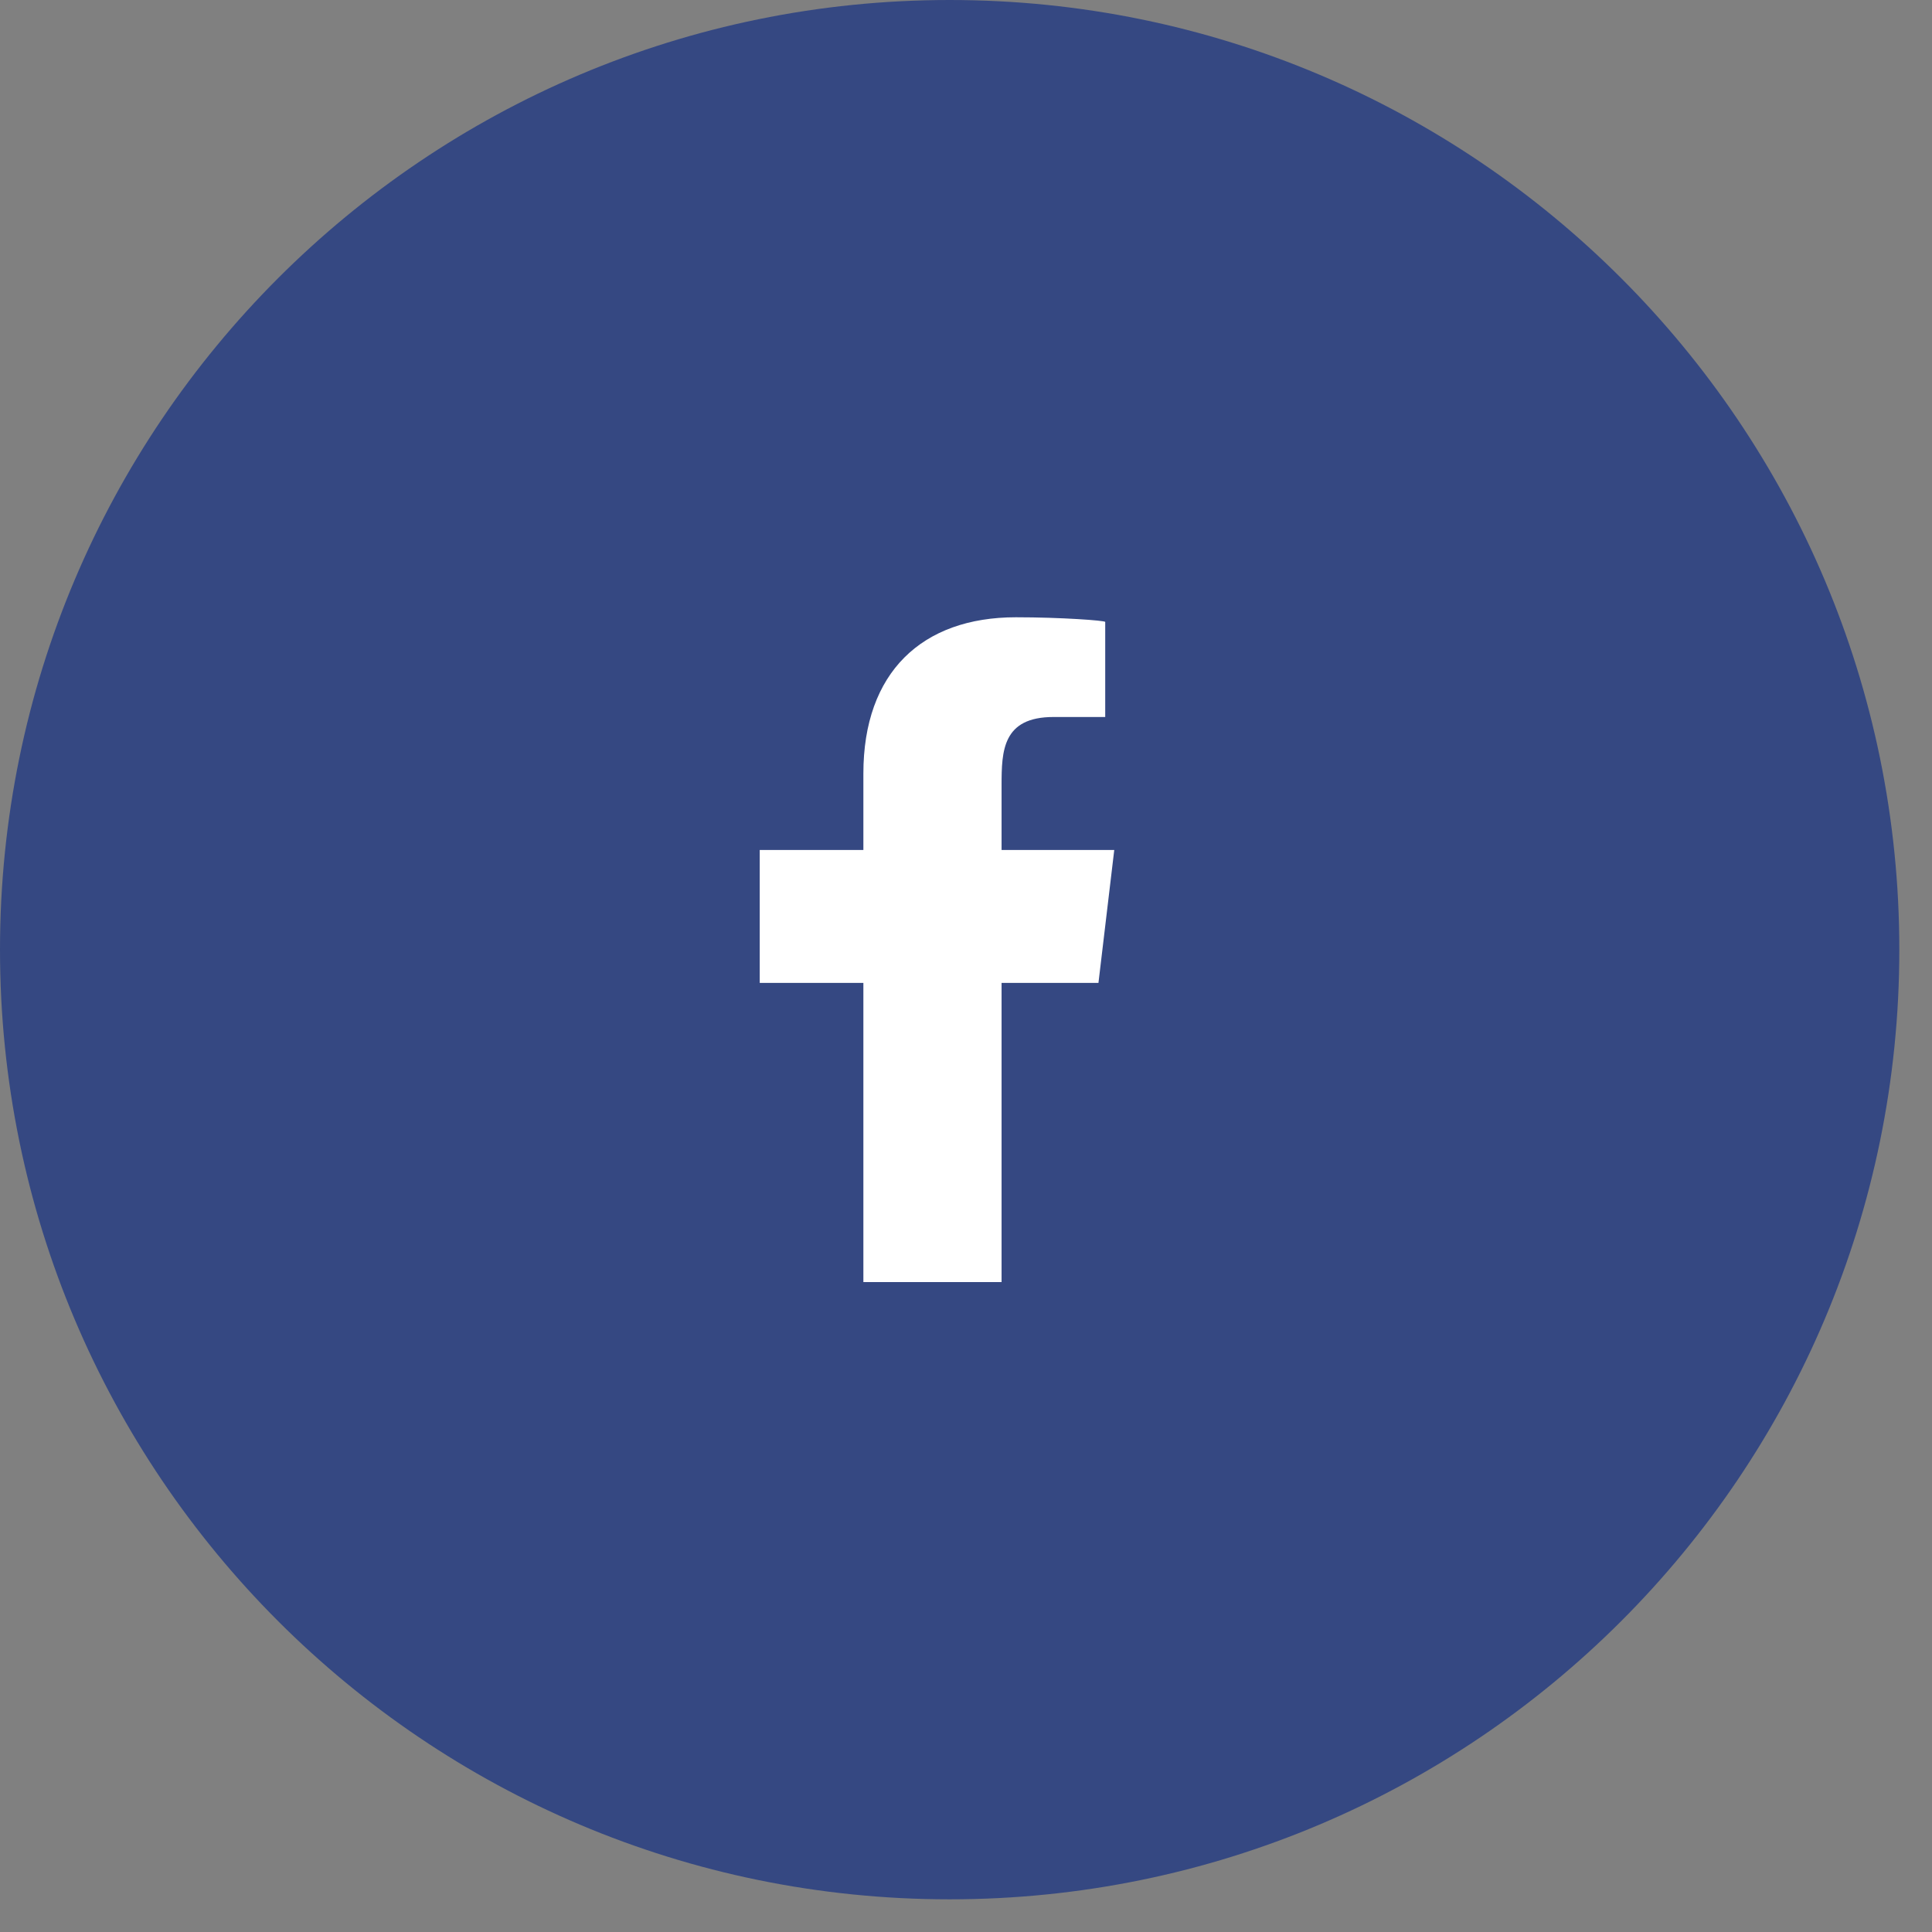
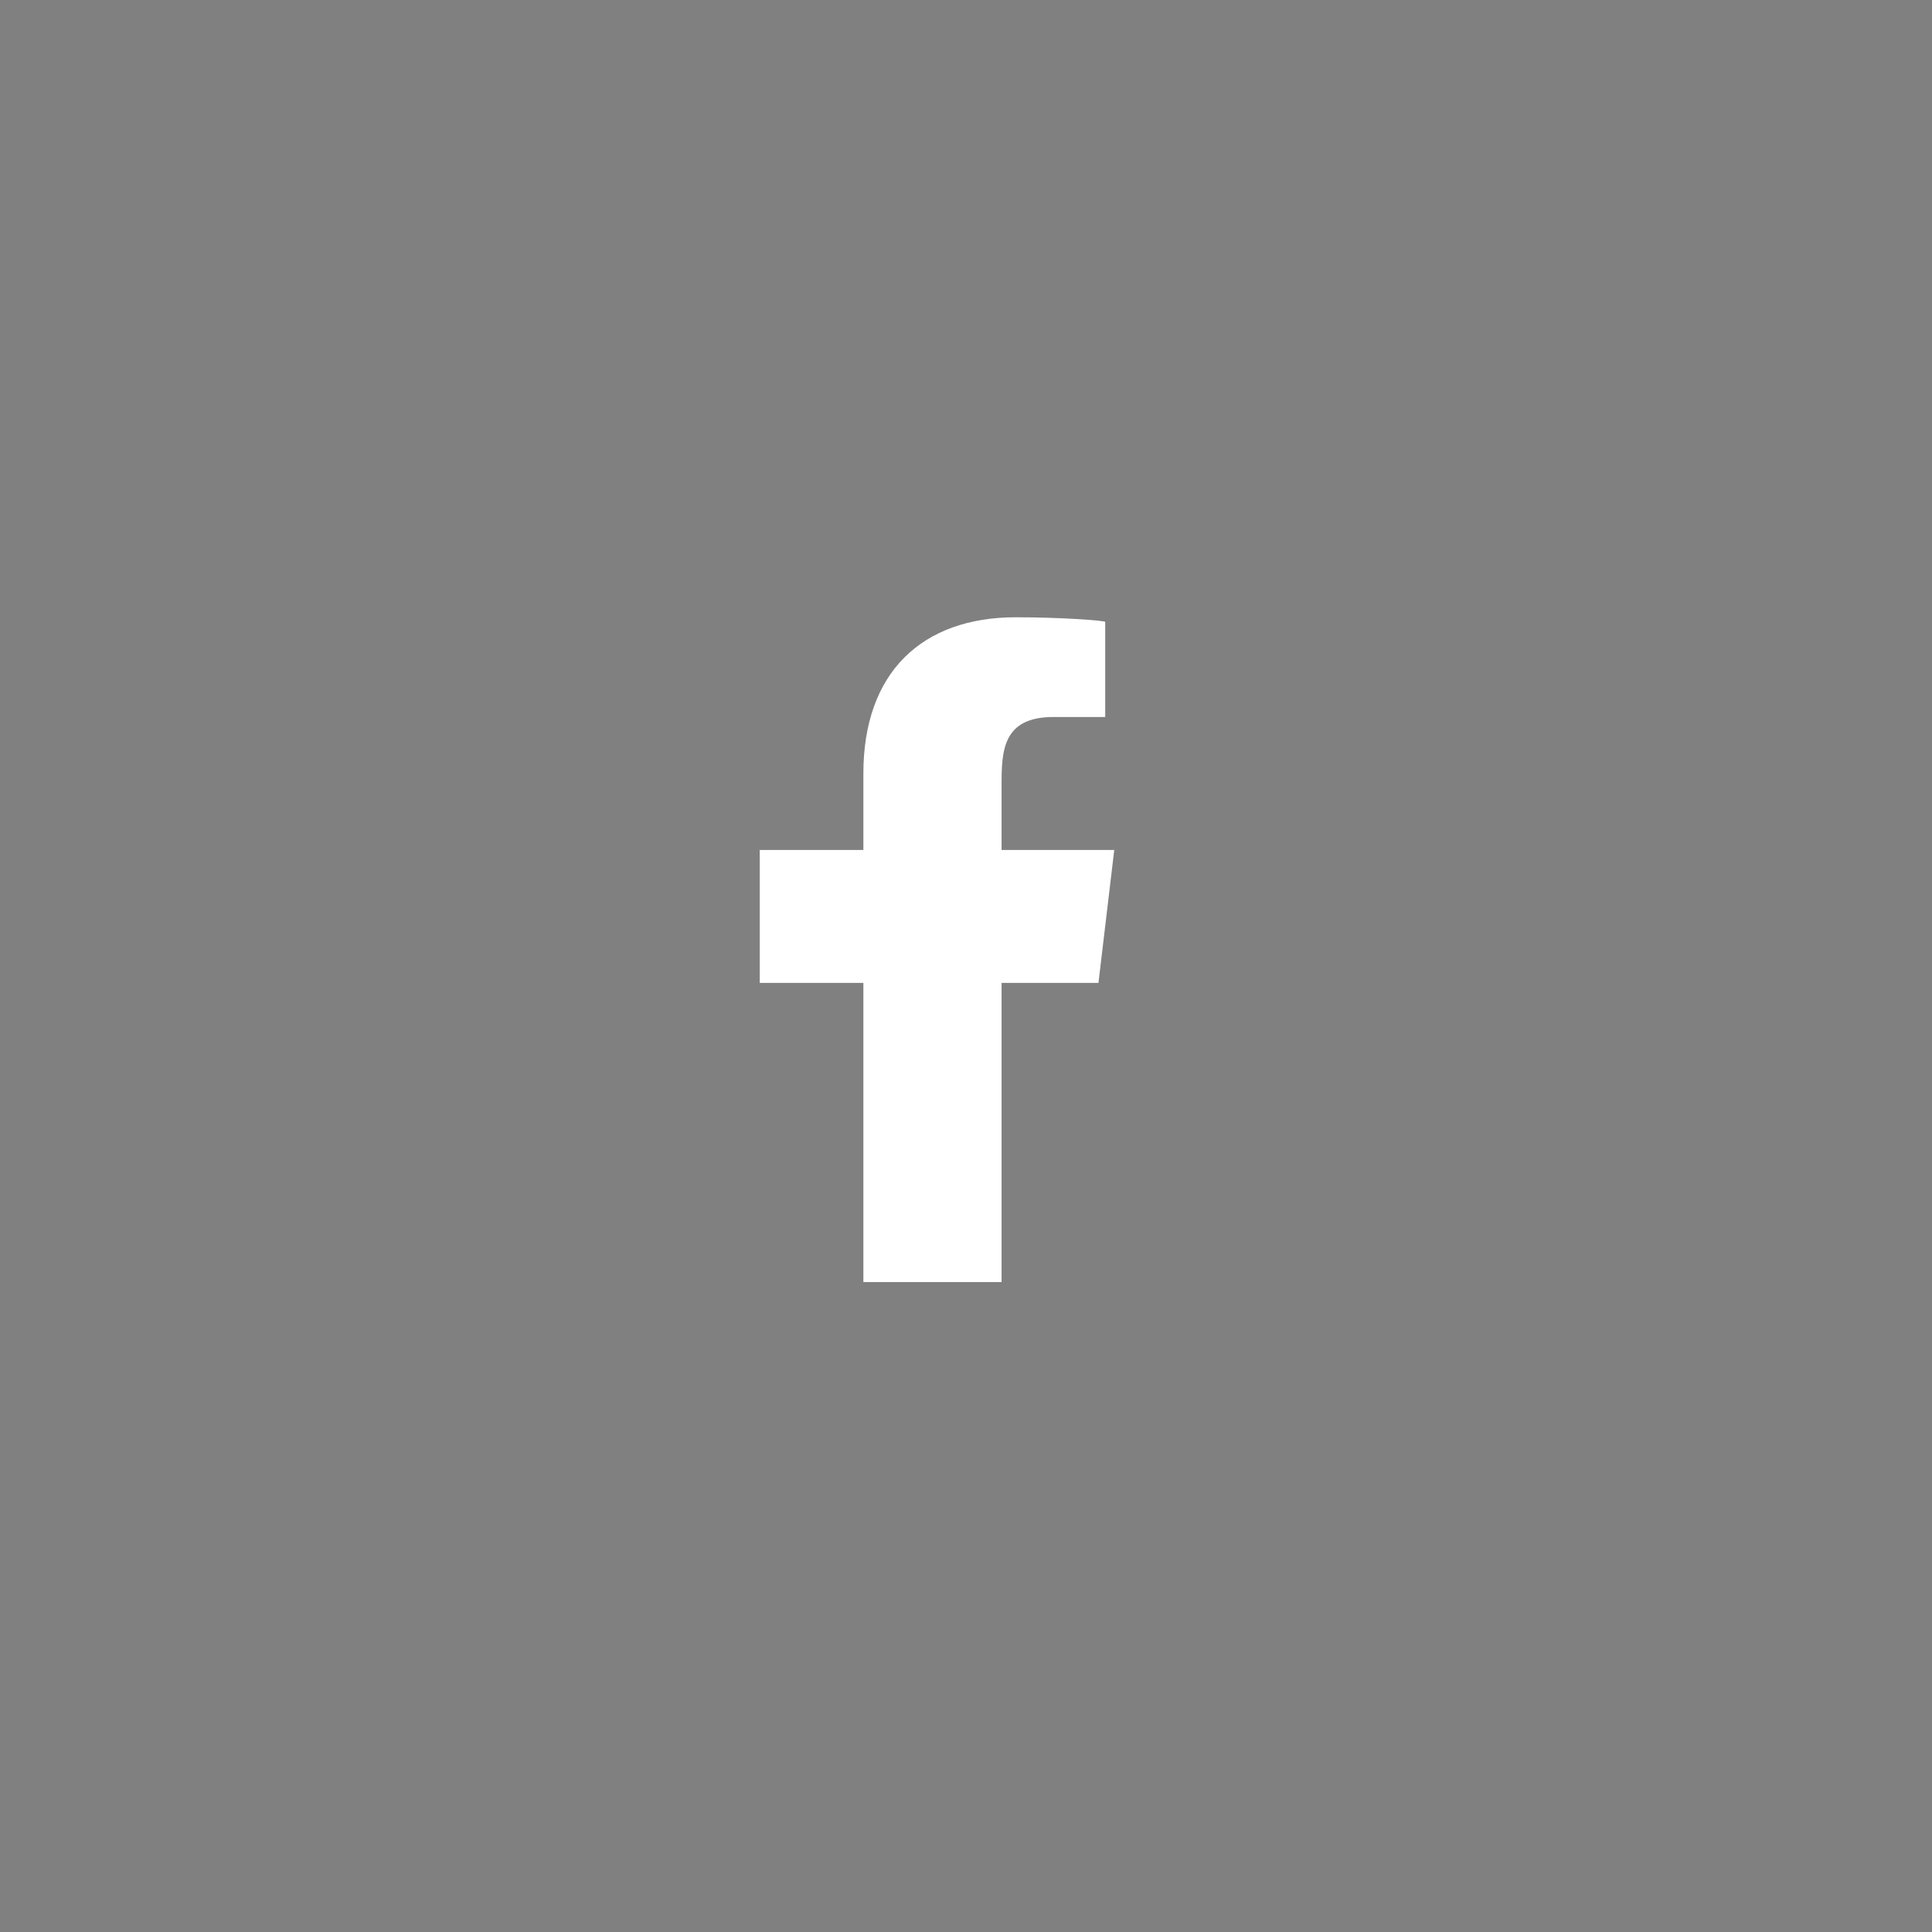
<svg xmlns="http://www.w3.org/2000/svg" width="34" height="34" viewBox="0 0 34 34" fill="none">
  <rect x="0" y="0" width="34" height="34" fill="#808080" stroke="none" />
-   <path fill-rule="evenodd" clip-rule="evenodd" d="M16.712 33.425C25.942 33.425 33.425 25.942 33.425 16.712C33.425 7.482 25.942 0 16.712 0C7.482 0 0 7.482 0 16.712C0 25.942 7.482 33.425 16.712 33.425Z" fill="#354882" />
  <path fill-rule="evenodd" clip-rule="evenodd" d="M17.626 22.562V17.297H19.331L19.609 14.958H17.626V13.818C17.626 13.216 17.642 12.618 18.54 12.618H19.45V10.945C19.45 10.92 18.669 10.863 17.878 10.863C16.227 10.863 15.194 11.832 15.194 13.612V14.958H13.37V17.297H15.194V22.562H17.626Z" fill="white" />
</svg>